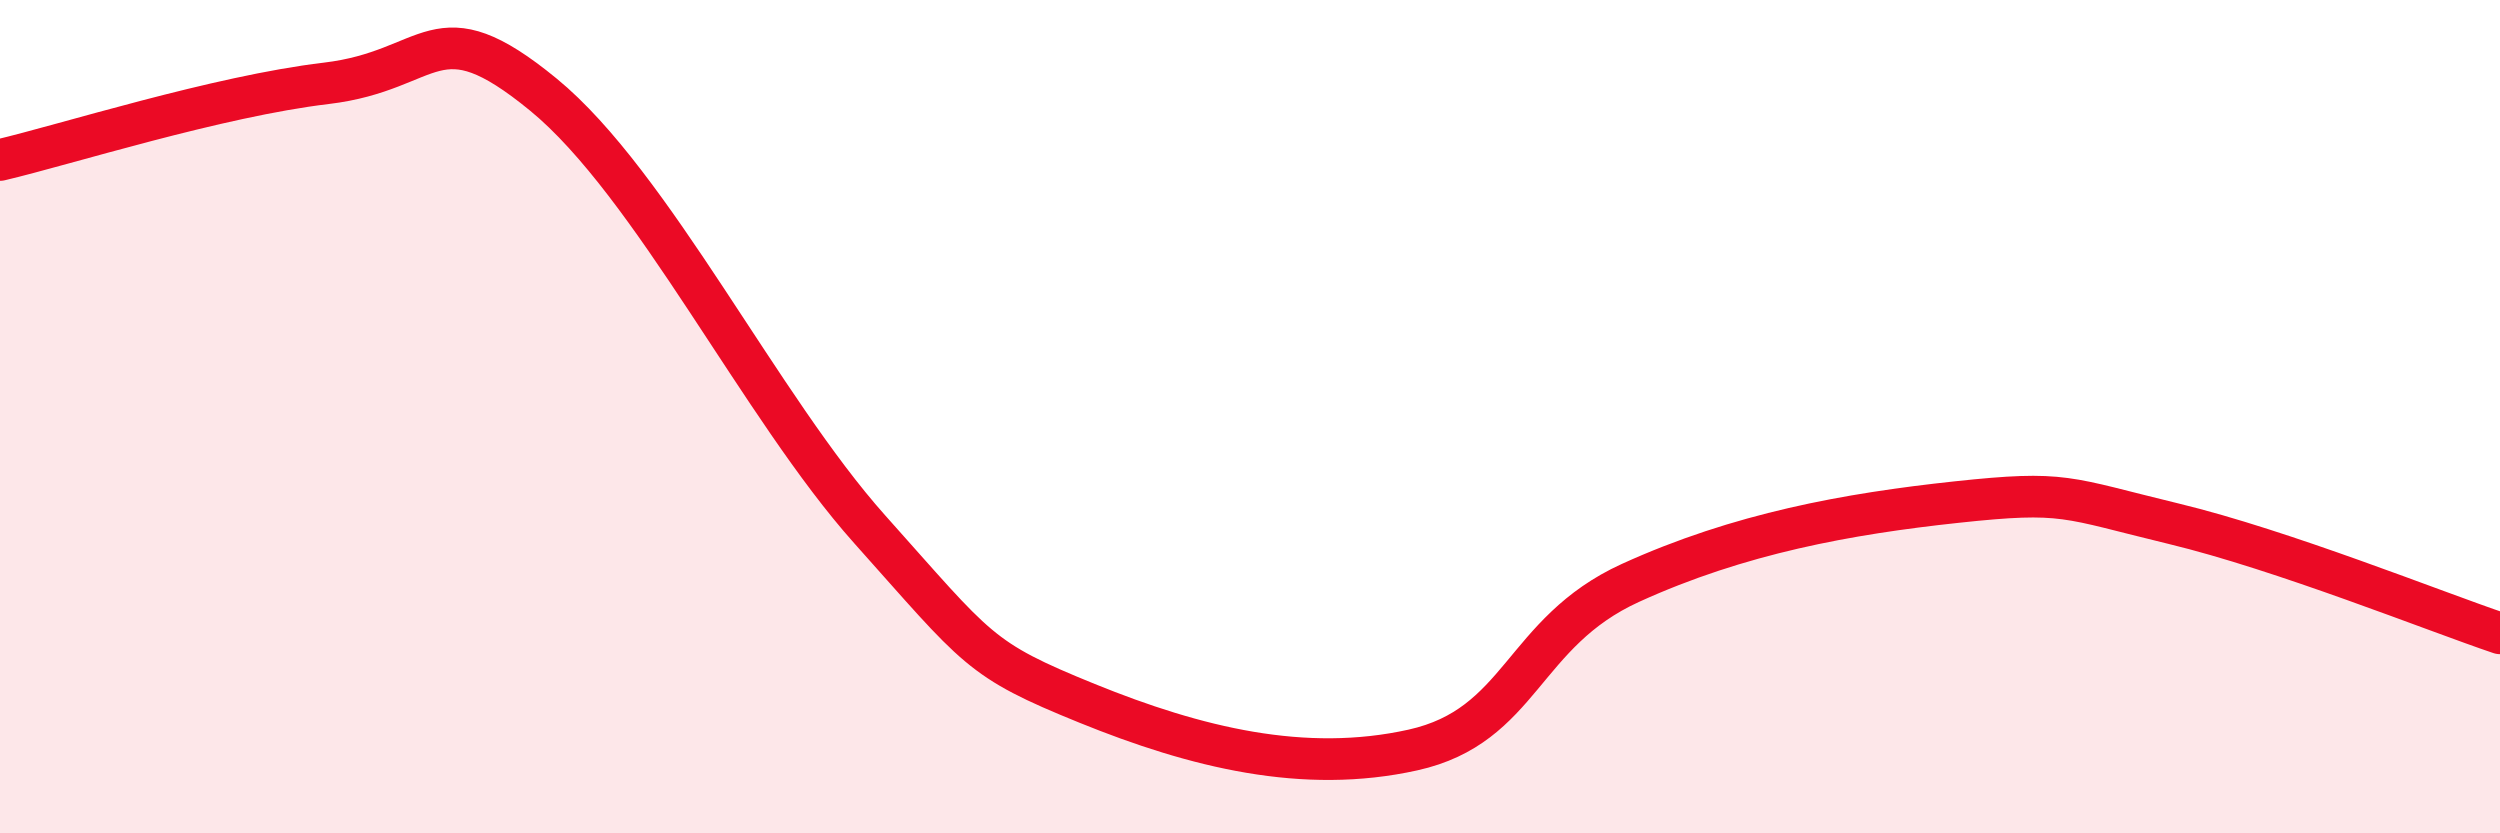
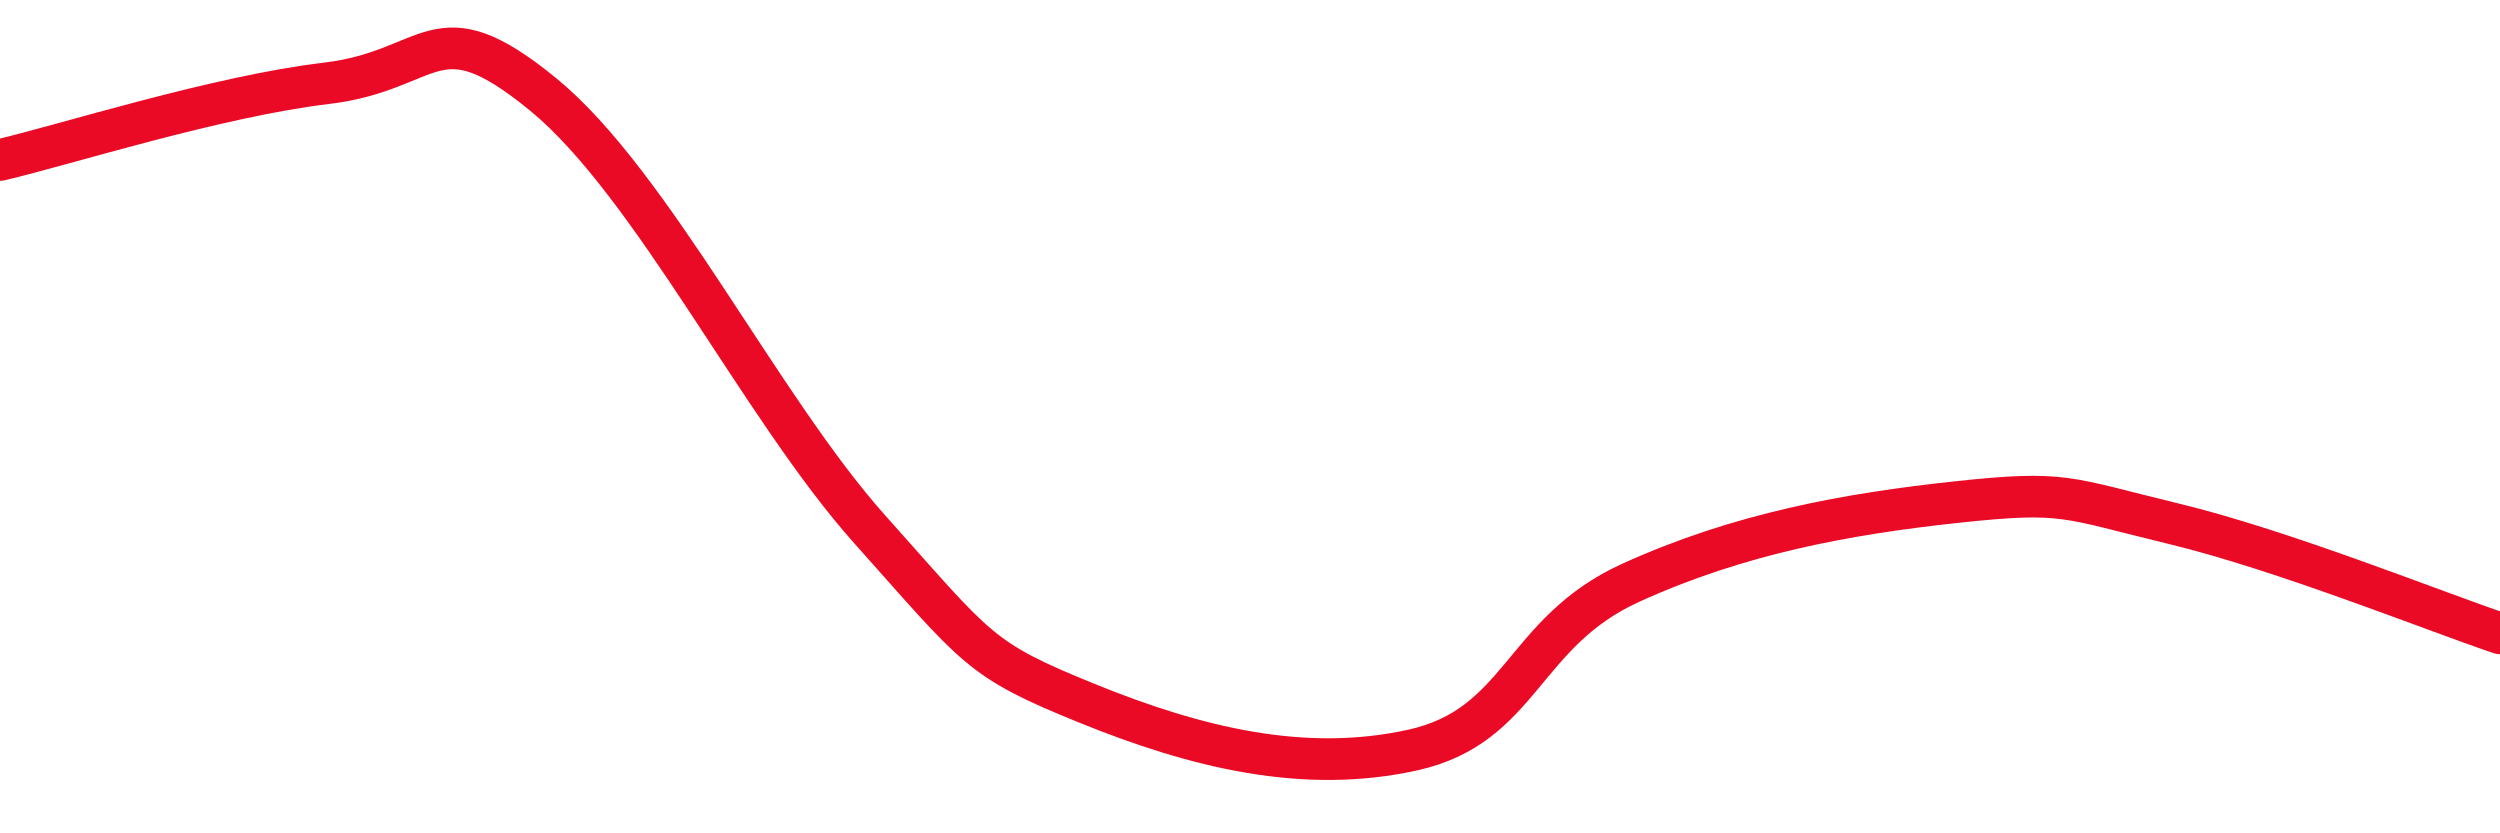
<svg xmlns="http://www.w3.org/2000/svg" width="60" height="20" viewBox="0 0 60 20">
-   <path d="M 0,3.84 C 1.57,3.47 5.22,2.31 7.83,2 C 10.44,1.69 10.43,0.13 13.04,2.27 C 15.65,4.41 18.26,9.78 20.87,12.7 C 23.48,15.62 23.48,15.82 26.09,16.88 C 28.7,17.94 31.3,18.58 33.91,18 C 36.52,17.42 36.52,15.18 39.13,13.99 C 41.74,12.8 44.35,12.33 46.96,12.05 C 49.57,11.77 49.56,11.94 52.17,12.57 C 54.78,13.2 58.43,14.67 60,15.2L60 20L0 20Z" fill="#EB0A25" opacity="0.1" stroke-linecap="round" stroke-linejoin="round" />
  <path d="M 0,3.84 C 1.57,3.47 5.22,2.31 7.83,2 C 10.44,1.69 10.43,0.13 13.04,2.27 C 15.65,4.41 18.26,9.78 20.87,12.7 C 23.48,15.62 23.48,15.82 26.09,16.88 C 28.7,17.94 31.3,18.58 33.91,18 C 36.52,17.42 36.52,15.18 39.13,13.99 C 41.74,12.8 44.35,12.33 46.96,12.05 C 49.57,11.77 49.56,11.94 52.17,12.57 C 54.78,13.2 58.43,14.67 60,15.2" stroke="#EB0A25" stroke-width="1" fill="none" stroke-linecap="round" stroke-linejoin="round" />
</svg>